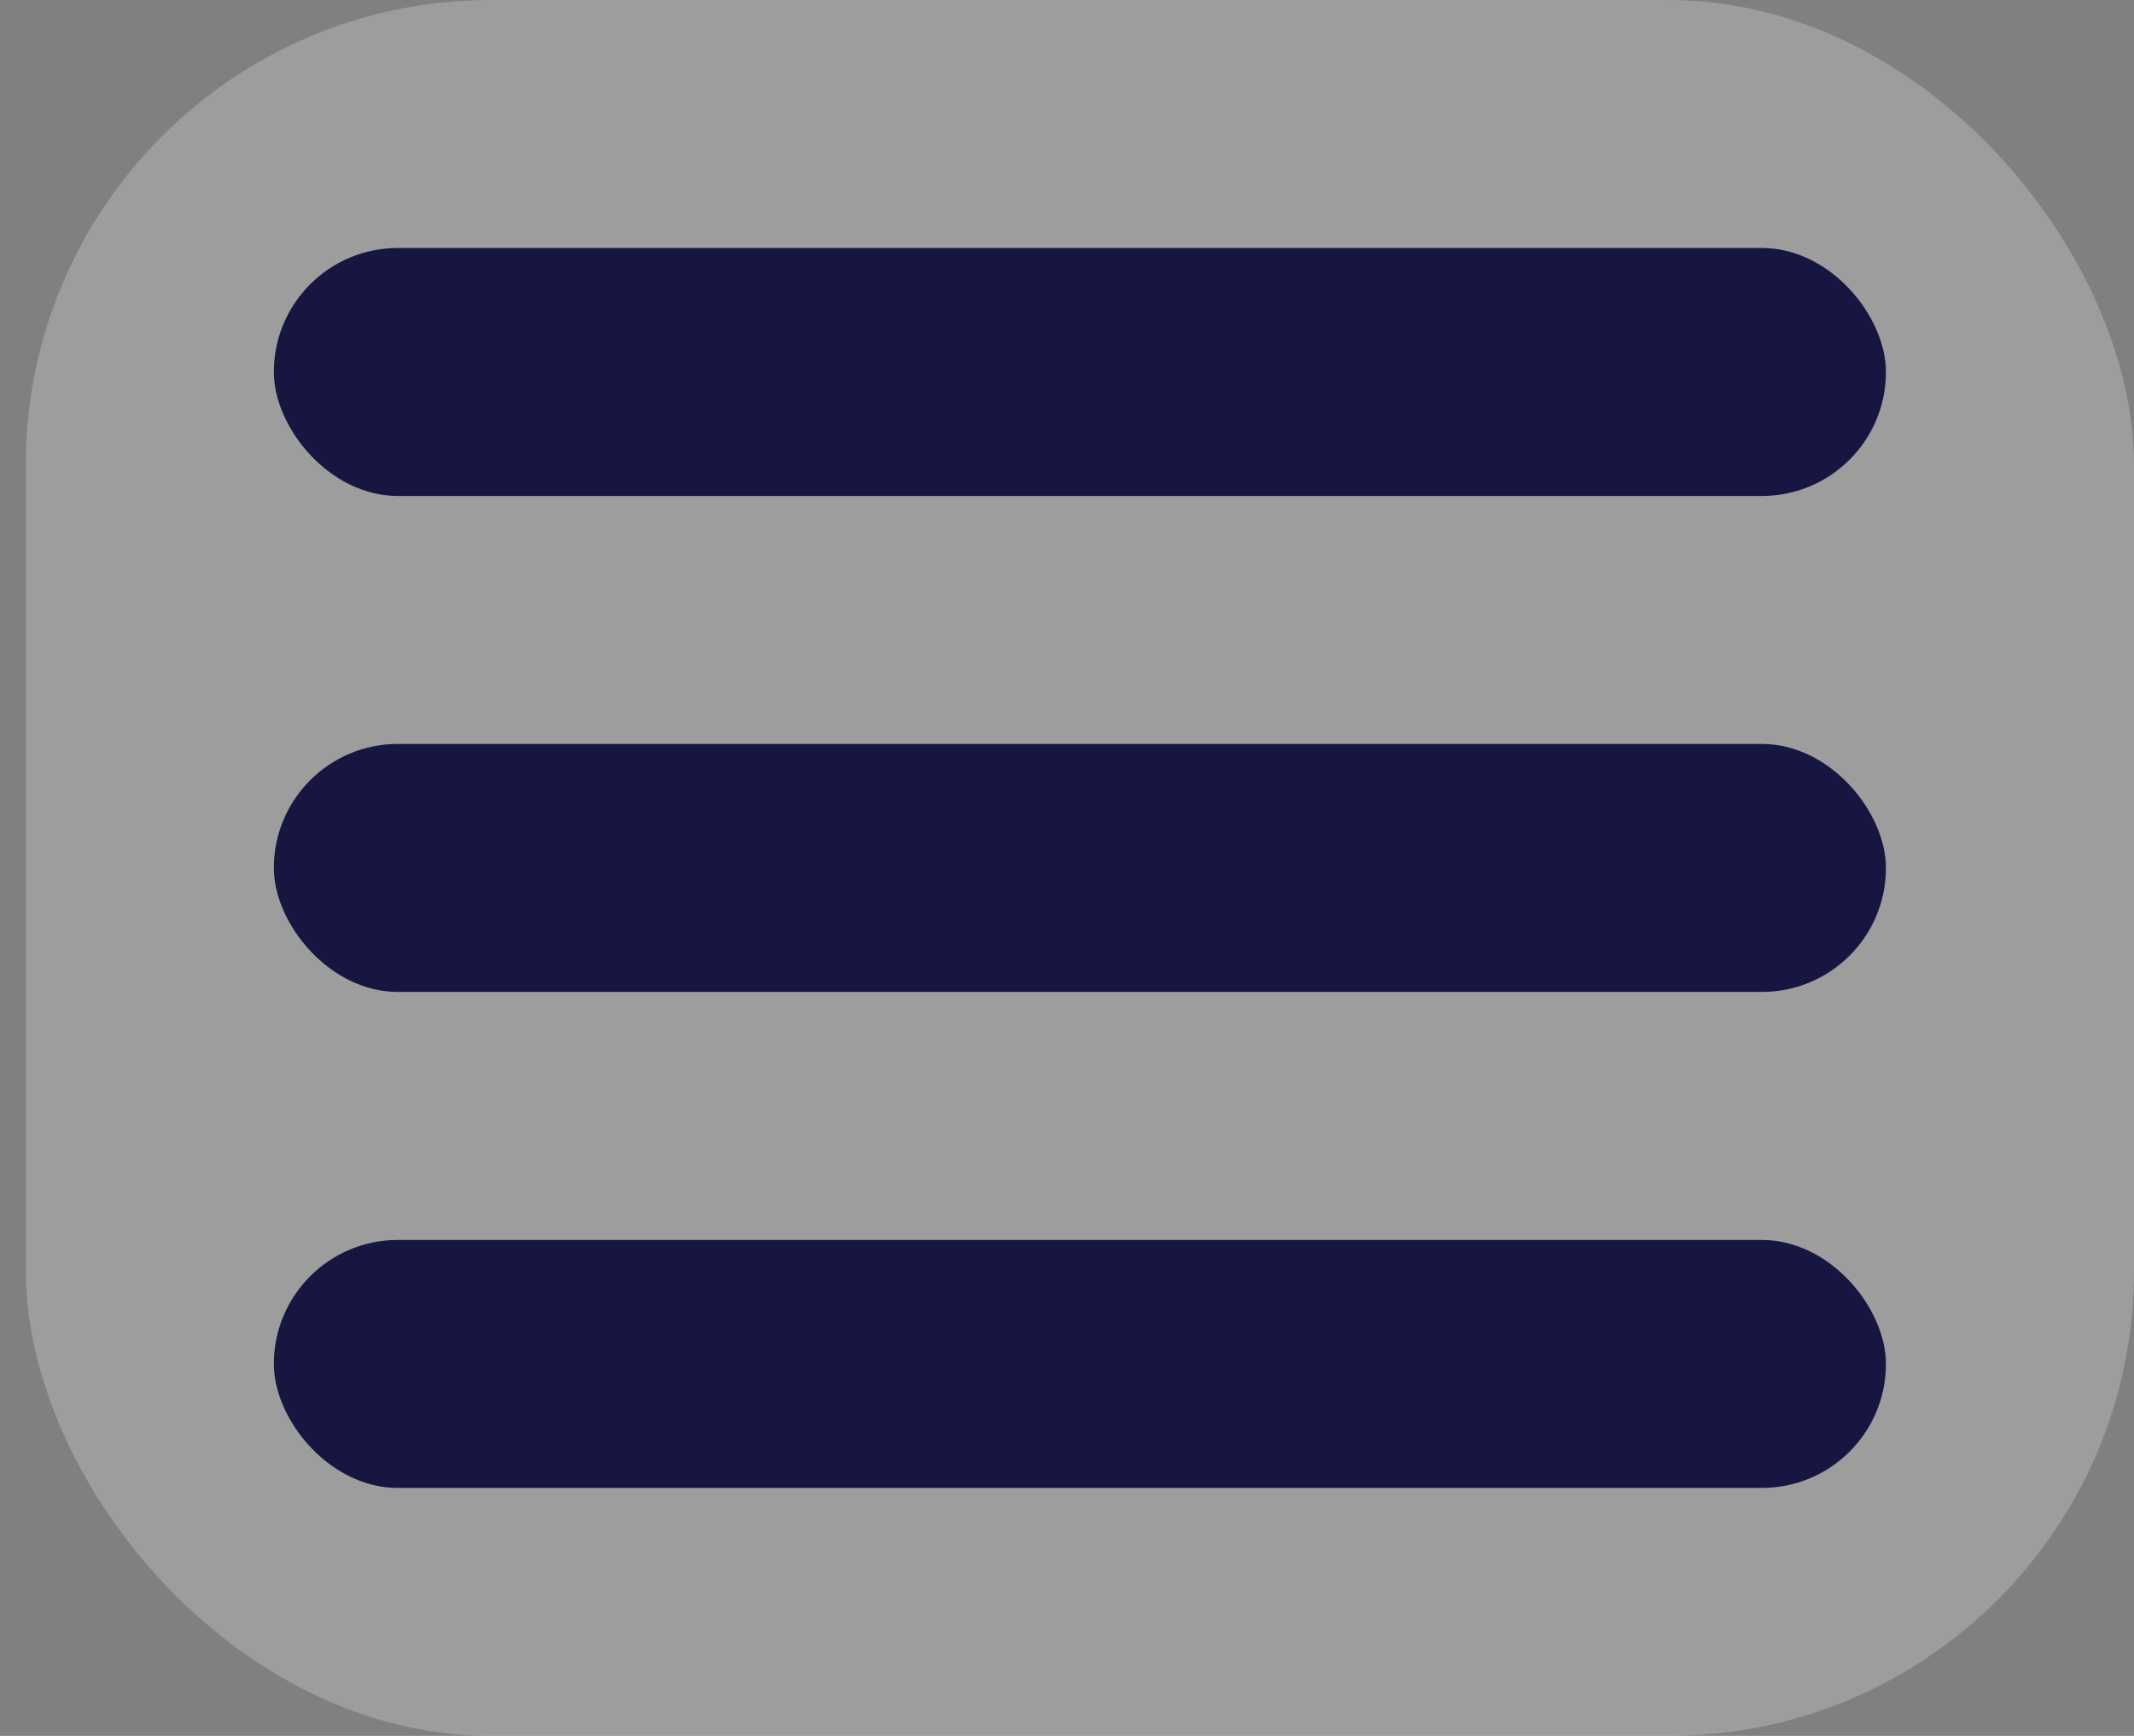
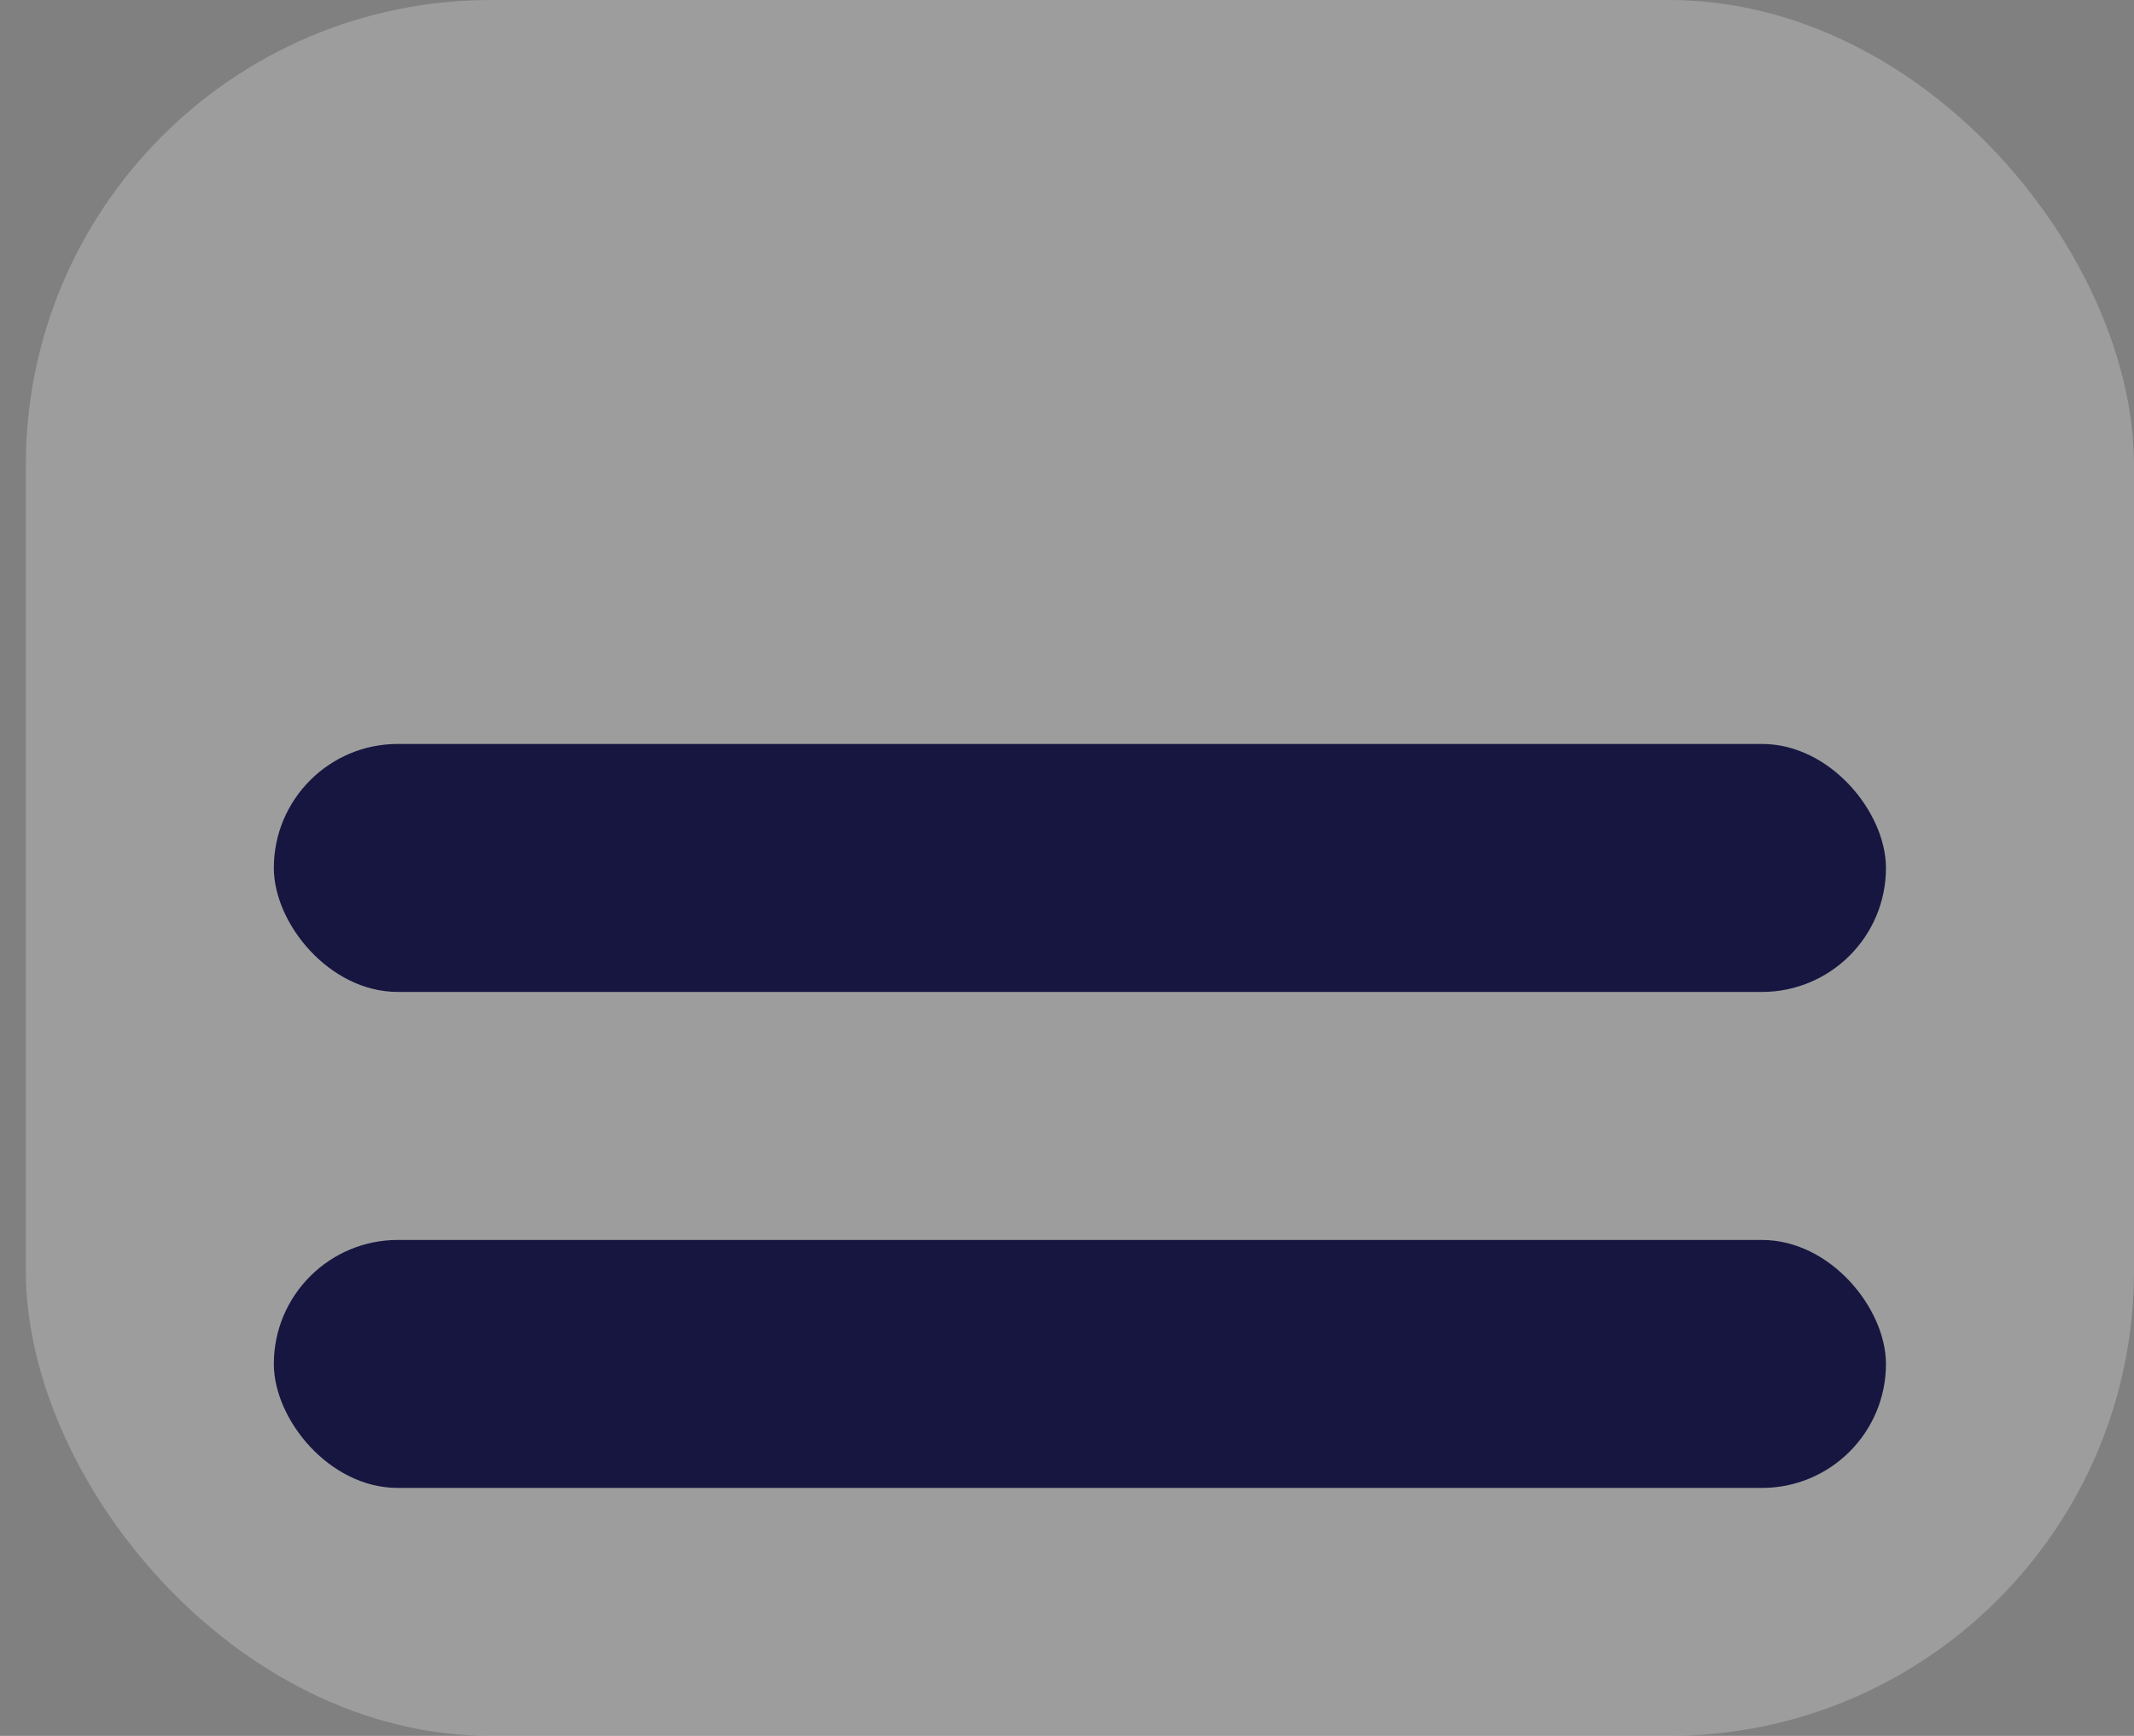
<svg xmlns="http://www.w3.org/2000/svg" fill="none" viewBox="0 0 59 48" height="48" width="59">
  <rect x="0" y="0" width="59" height="48" fill="#808080" stroke="none" />
  <rect fill-opacity="0.25" fill="#F7F5F5" rx="12.857" height="48" width="58.286" x="0.714" />
-   <rect fill="#161641" rx="3.429" height="6.857" width="44.571" y="6.857" x="7.571" />
  <rect fill="#161641" rx="3.429" height="6.857" width="44.571" y="20.571" x="7.571" />
  <rect fill="#161641" rx="3.429" height="6.857" width="44.571" y="34.286" x="7.571" />
</svg>